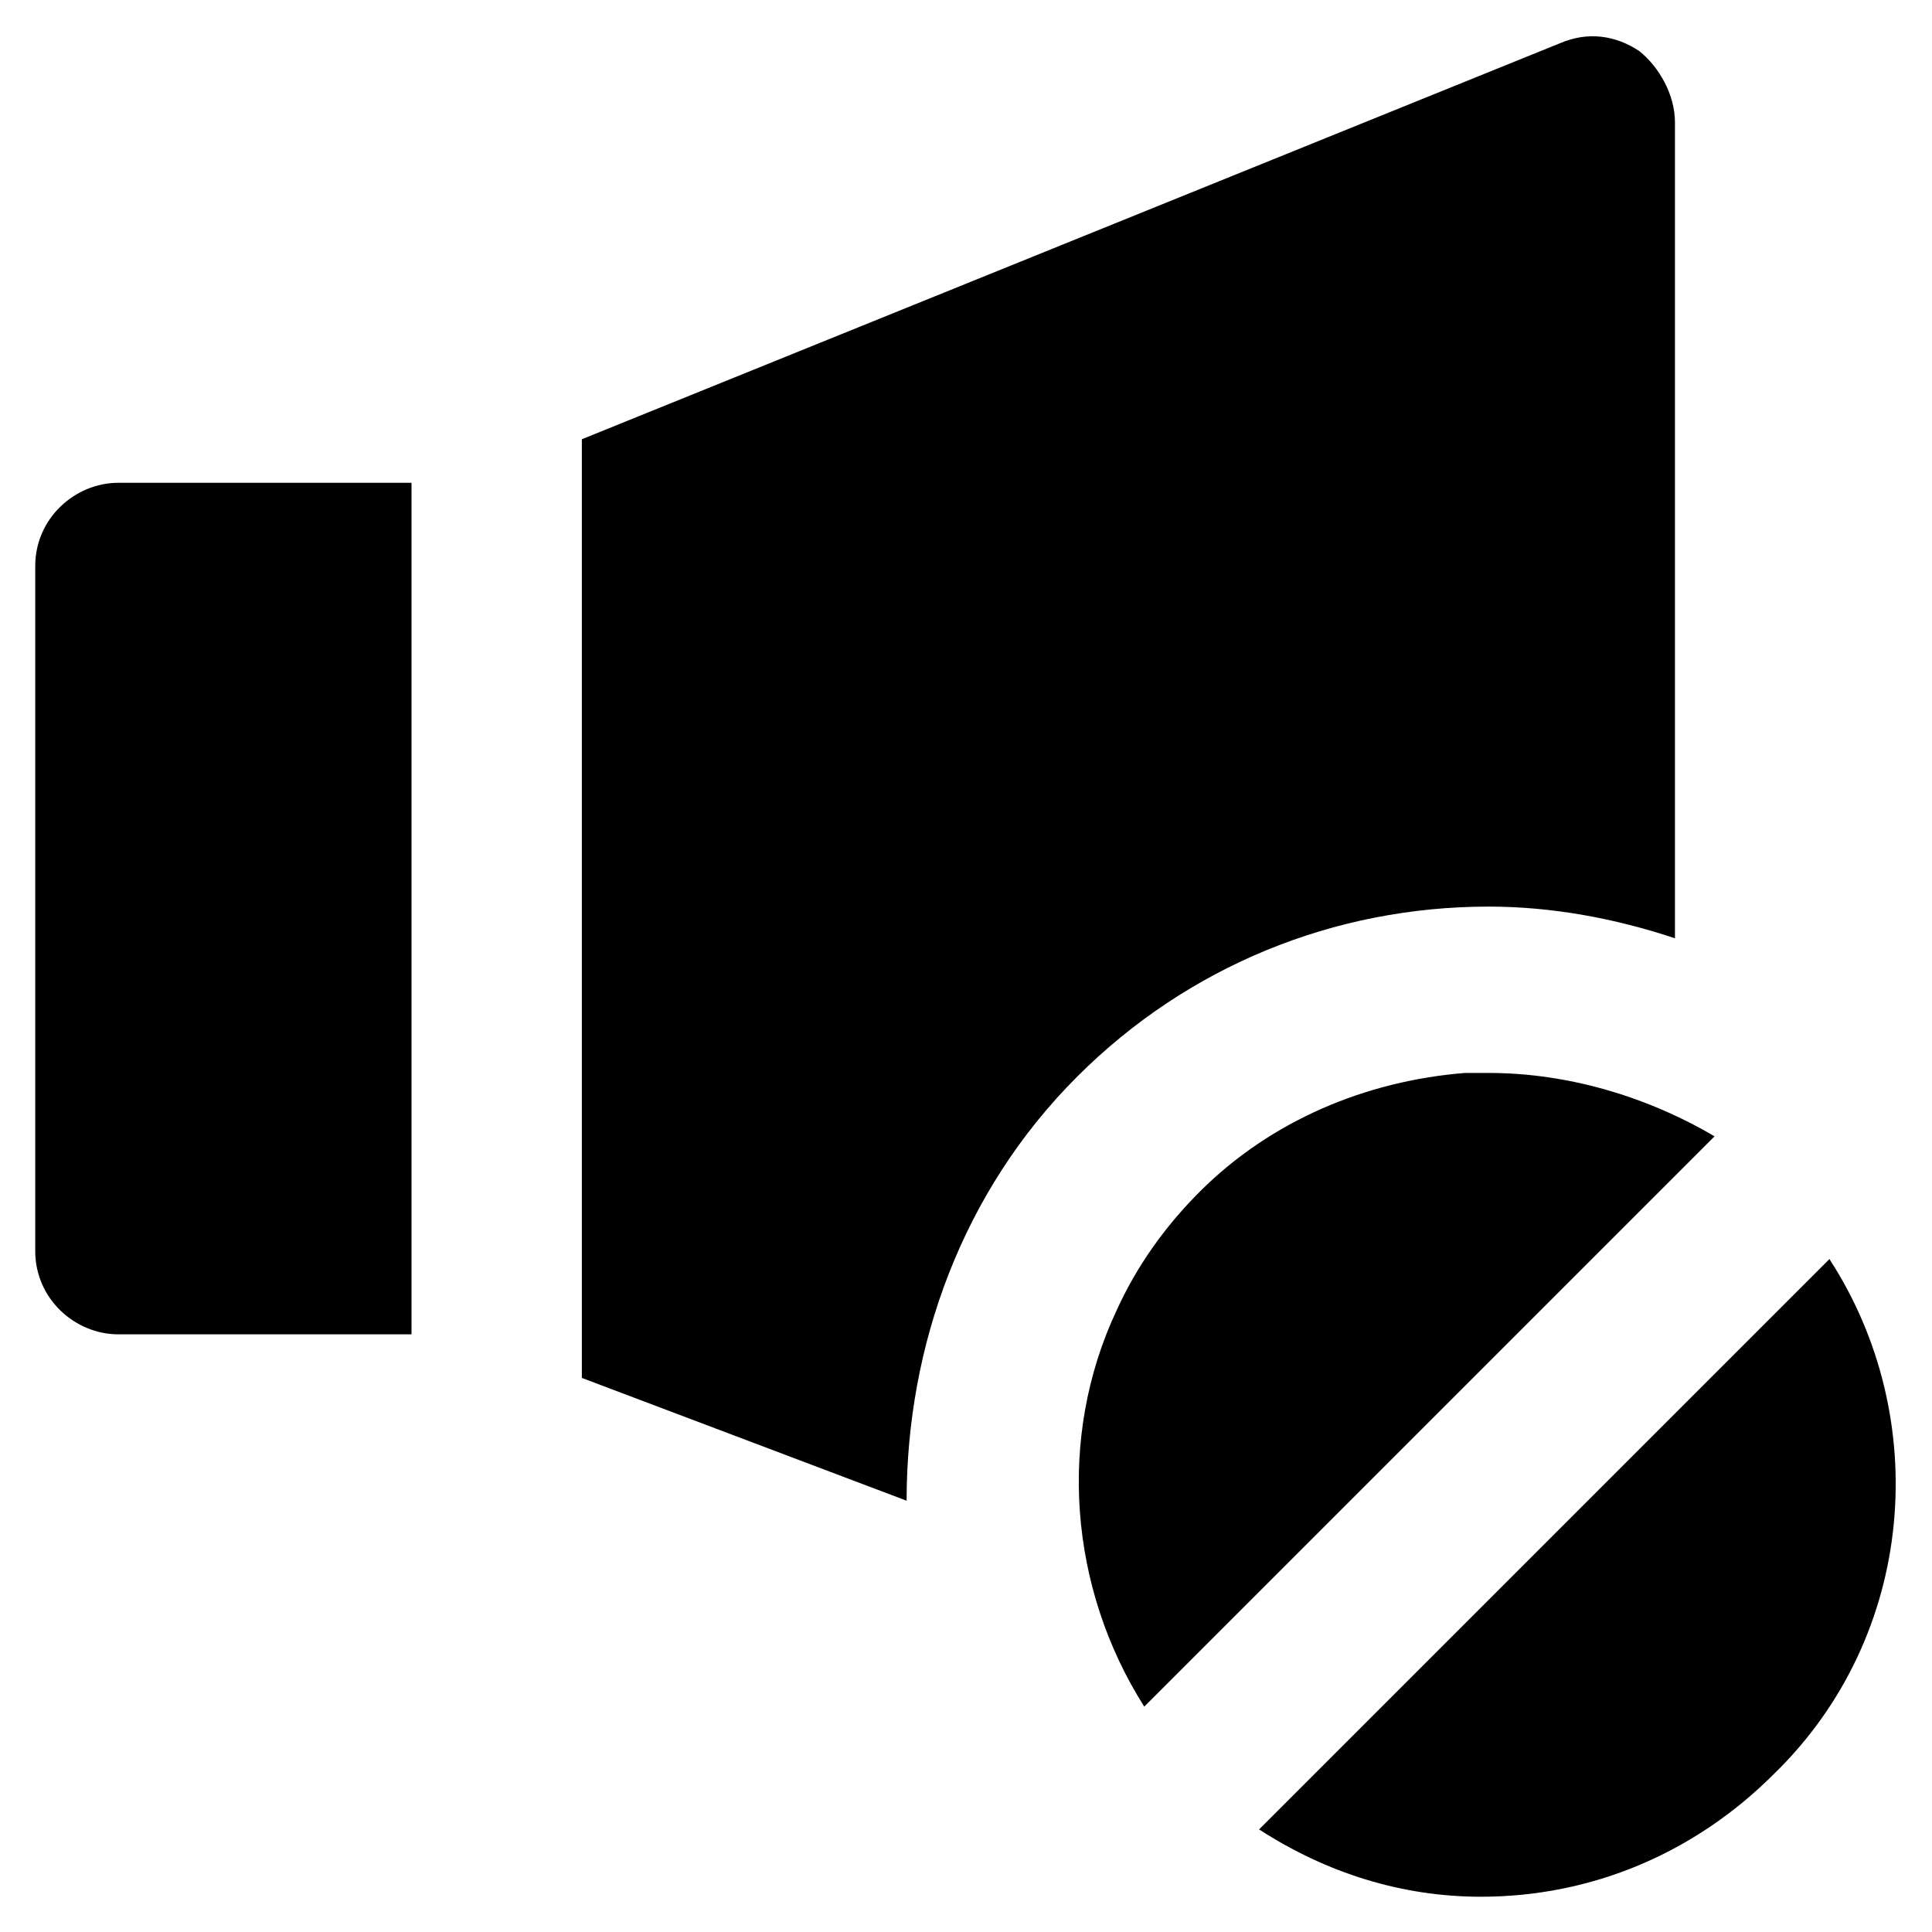
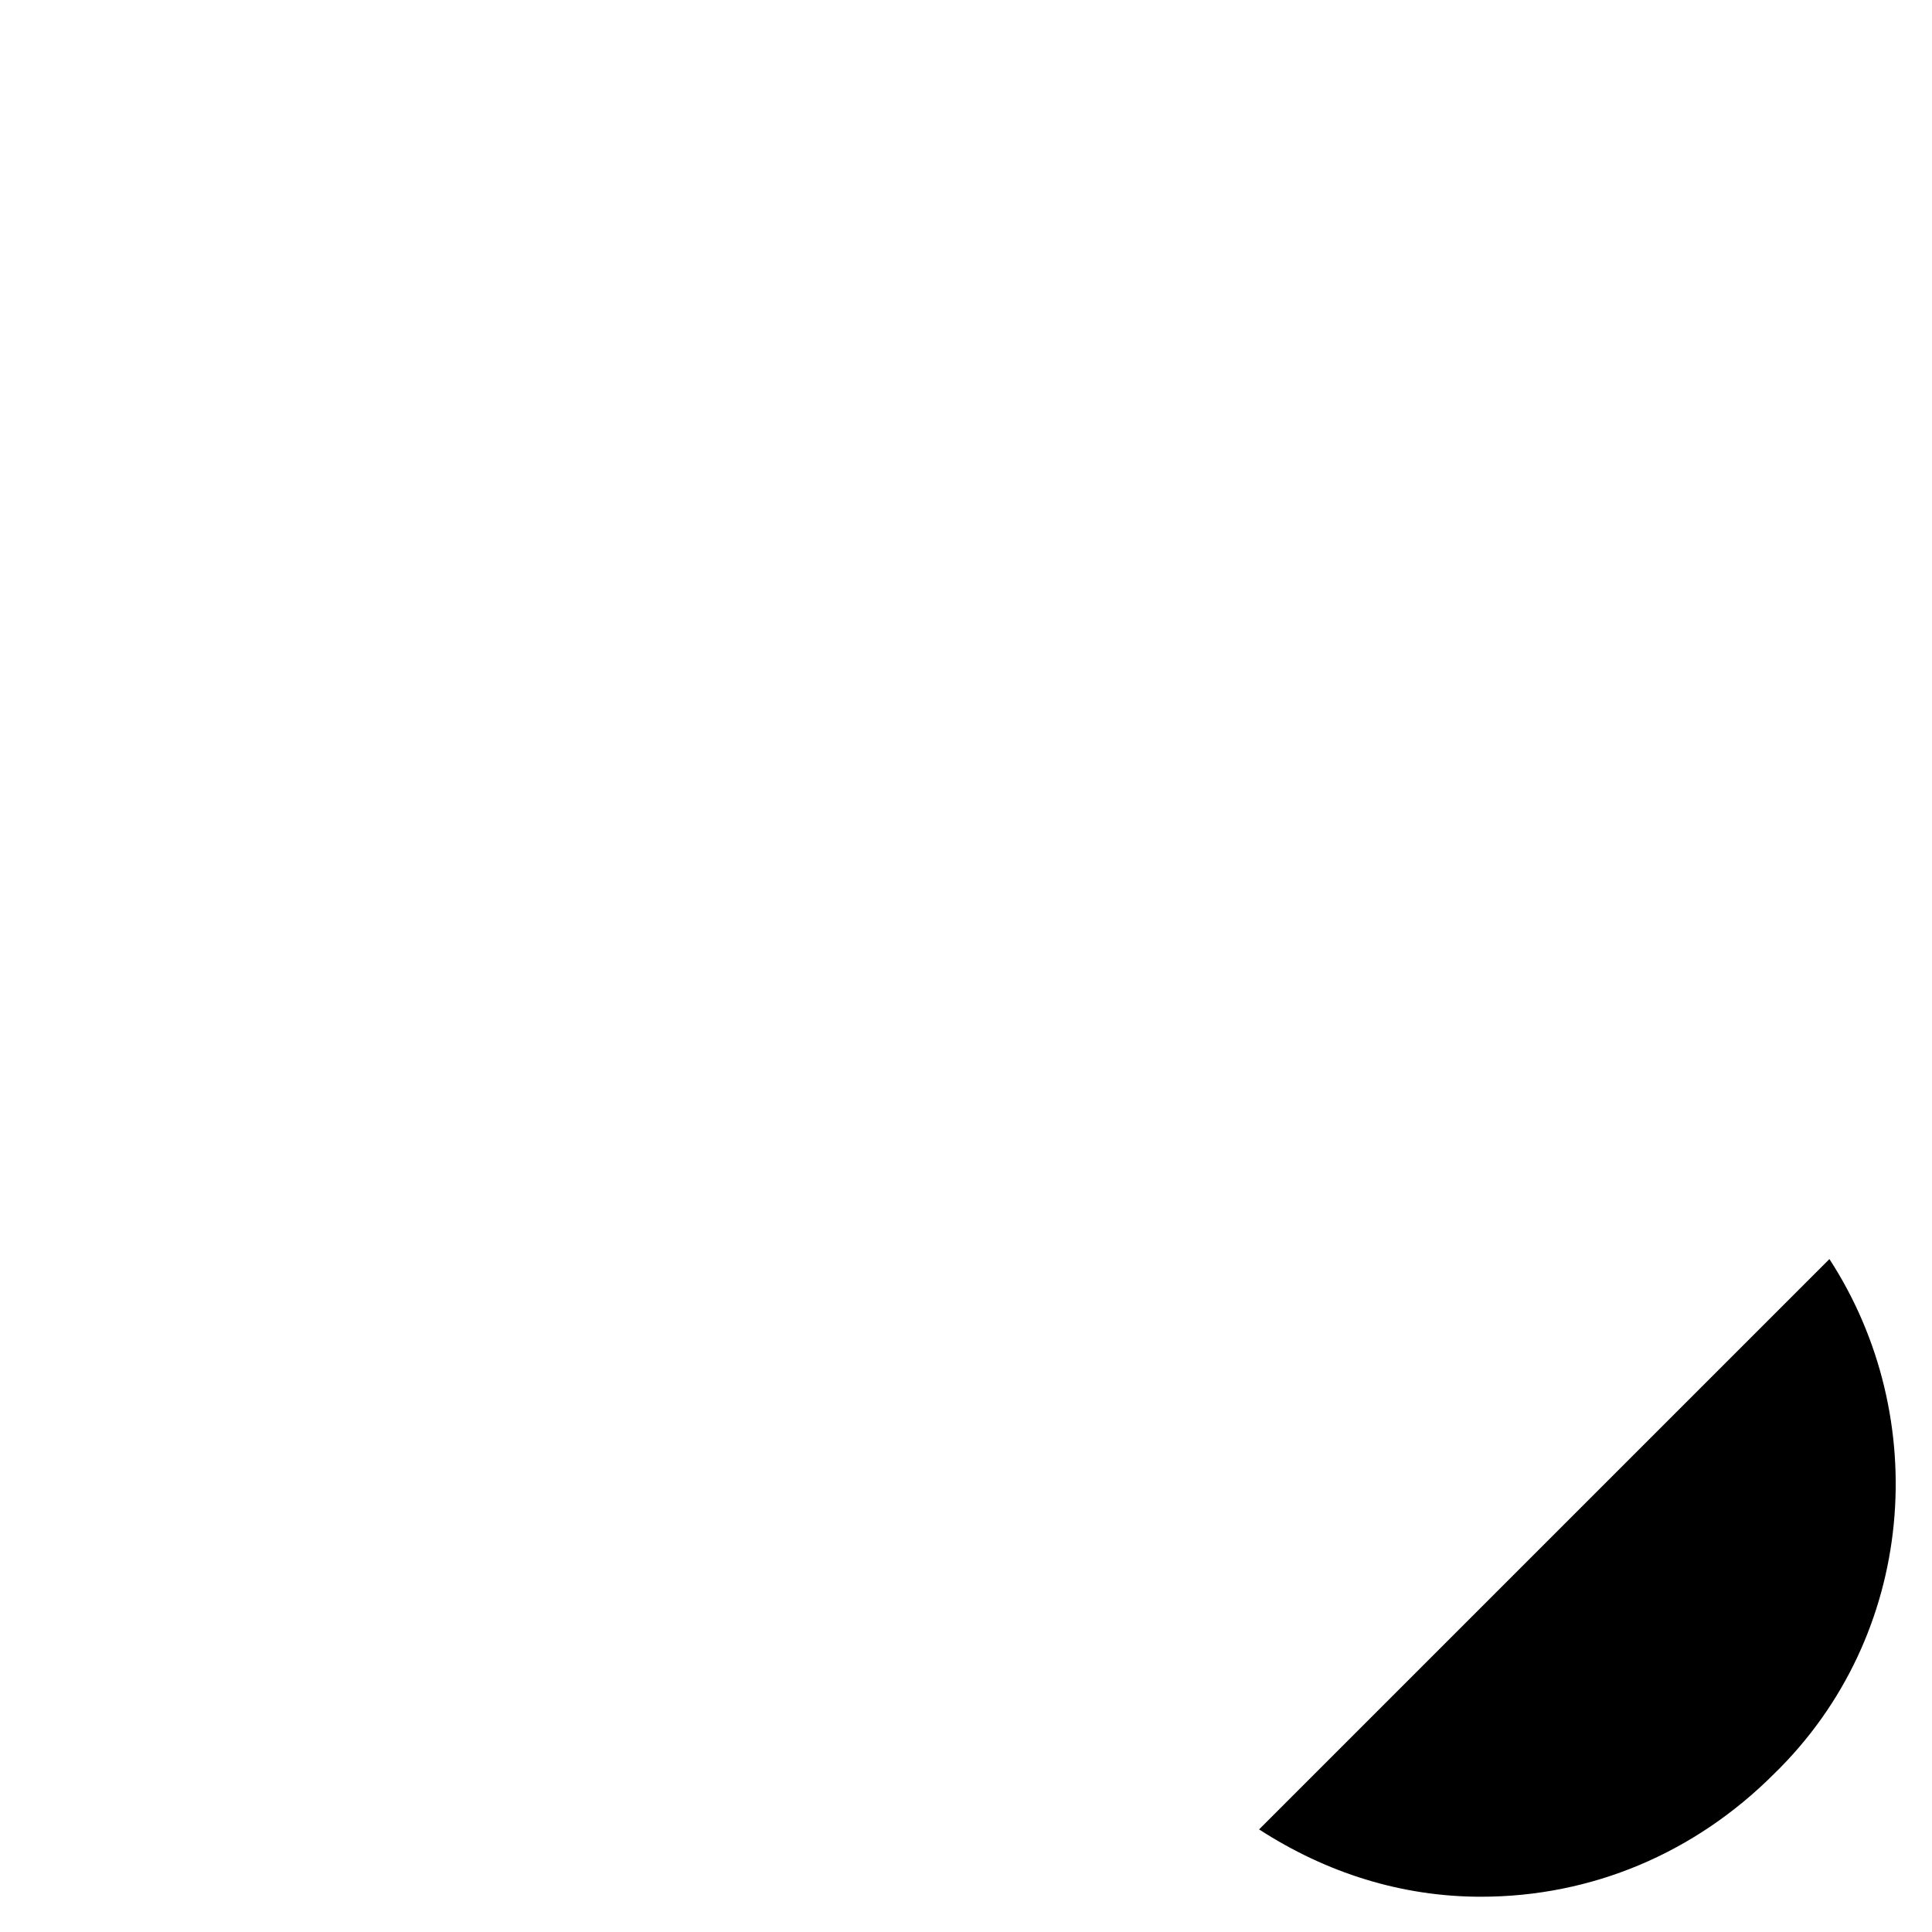
<svg xmlns="http://www.w3.org/2000/svg" fill="#000000" width="800px" height="800px" version="1.1" viewBox="144 144 512 512">
  <g>
-     <path d="m429.39 429.39c29.391-29.391 68.223-45.133 109.16-45.133 16.793 0 33.586 3.148 49.332 8.398v-216.22c0-7.348-4.199-14.695-9.445-18.895-6.297-4.199-13.645-5.246-20.992-2.098l-259.25 104.96v248.76l86.066 32.539c0-40.938 14.695-81.875 45.133-112.31z" />
-     <path d="m153.34 293.99v181.58c0 12.594 10.496 22.043 22.043 22.043h77.672v-225.67h-77.672c-11.547 0-22.043 9.449-22.043 22.043z" />
-     <path d="m538.55 428.34h-6.297c-26.238 2.098-51.43 12.594-70.324 31.488-9.445 9.445-16.793 19.941-22.043 31.488-15.742 33.586-12.594 73.473 7.348 104.96l151.14-151.14c-17.844-10.492-38.836-16.793-59.828-16.793z" />
    <path d="m628.81 477.67-151.14 151.14c17.844 11.547 37.785 17.844 58.777 17.844 29.391 0 56.68-11.547 77.672-32.539 37.785-36.734 41.984-94.465 14.695-136.45z" />
  </g>
</svg>